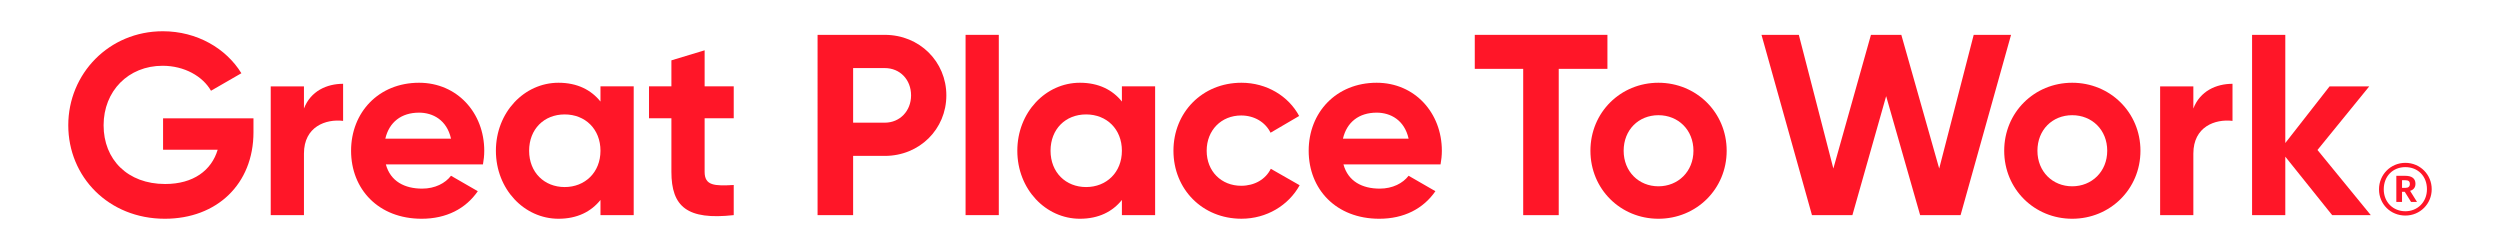
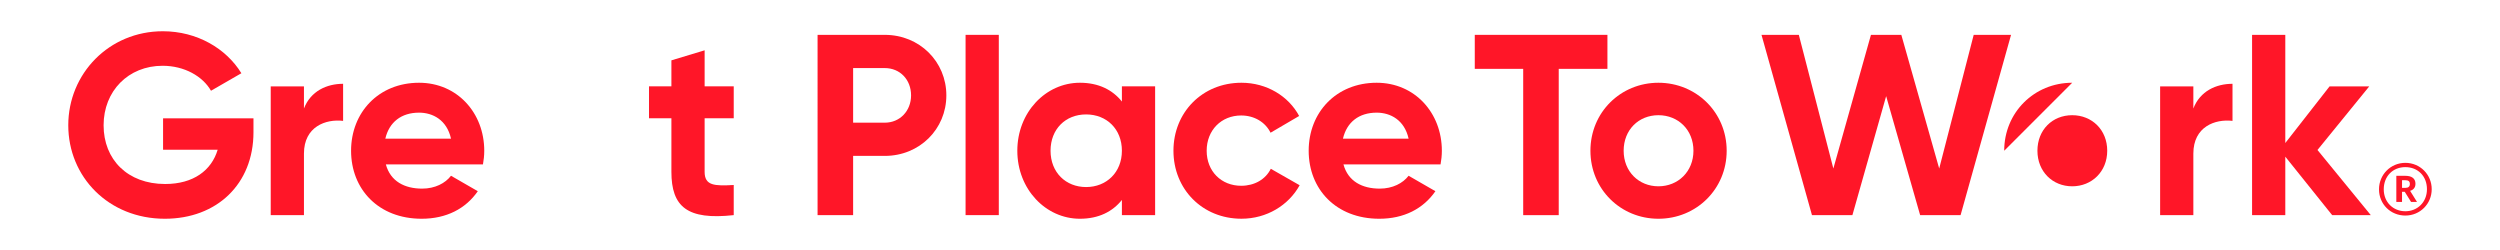
<svg xmlns="http://www.w3.org/2000/svg" id="Layer_1" viewBox="0 0 1000 100">
  <defs>
    <style>.cls-1{fill:#ff1628;}</style>
  </defs>
  <g id="gptw_horz_logo_red">
    <g>
      <path class="cls-1" d="M101.39,52.88c0,20.81-14.73,34.62-35.44,34.62-22.56,0-38.64-16.79-38.64-37.4S43.6,12.5,65.13,12.5c13.7,0,25.34,6.9,31.42,16.79l-12.15,7.01c-3.3-5.77-10.61-9.99-19.37-9.99-13.7,0-23.59,10.1-23.59,23.8s9.58,23.49,24.62,23.49c11.33,0,18.54-5.46,21.01-13.7h-21.84v-12.57h36.16v5.56Z" />
      <path class="cls-1" d="M137.24,33.52v14.83c-6.9-.82-15.66,2.27-15.66,13.08v24.62h-13.29V34.55h13.29v8.86c2.68-7.01,9.17-9.89,15.66-9.89" />
      <path class="cls-1" d="M180.4,55.46c-1.65-7.42-7.21-10.4-12.78-10.4-7.11,0-11.95,3.81-13.49,10.4h26.27Zm-11.54,19.99c5.15,0,9.27-2.16,11.54-5.15l10.72,6.18c-4.84,7.01-12.57,11.02-22.46,11.02-17.31,0-28.23-11.85-28.23-27.2s11.03-27.2,27.2-27.2c15.25,0,26.07,12.05,26.07,27.2,0,1.96-.21,3.71-.52,5.46h-38.84c1.85,6.8,7.52,9.69,14.53,9.69" />
-       <path class="cls-1" d="M240.19,60.3c0-8.65-6.08-14.53-14.32-14.53s-14.22,5.87-14.22,14.53,6.08,14.52,14.22,14.52,14.32-5.87,14.32-14.52m13.29-25.75v51.51h-13.29v-6.08c-3.71,4.64-9.27,7.52-16.79,7.52-13.7,0-25.04-11.85-25.04-27.2s11.33-27.2,25.04-27.2c7.52,0,13.08,2.88,16.79,7.52v-6.08h13.29Z" />
      <path class="cls-1" d="M281.85,47.32v21.43c0,5.56,4.02,5.67,11.64,5.25v12.05c-18.65,2.06-24.93-3.4-24.93-17.31v-21.43h-8.96v-12.77h8.96v-10.4l13.29-4.02v14.42h11.64v12.77h-11.64Z" />
      <path class="cls-1" d="M364.43,38.15c0-6.29-4.43-10.92-10.51-10.92h-12.67v21.84h12.67c6.08,0,10.51-4.74,10.51-10.92m14.11,0c0,13.49-10.71,24.21-24.62,24.21h-12.67v23.69h-14.22V13.94h26.89c13.91,0,24.62,10.72,24.62,24.21" />
      <rect class="cls-1" x="386.23" y="13.94" width="13.29" height="72.11" />
      <path class="cls-1" d="M448.76,60.3c0-8.65-6.08-14.53-14.32-14.53s-14.22,5.87-14.22,14.53,6.08,14.52,14.22,14.52,14.32-5.87,14.32-14.52m13.29-25.75v51.51h-13.29v-6.08c-3.71,4.64-9.27,7.52-16.79,7.52-13.7,0-25.04-11.85-25.04-27.2s11.33-27.2,25.04-27.2c7.52,0,13.08,2.88,16.79,7.52v-6.08h13.29Z" />
      <path class="cls-1" d="M469.38,60.3c0-15.35,11.54-27.2,27.2-27.2,10.1,0,18.85,5.36,23.08,13.29l-11.44,6.7c-2.06-4.22-6.49-6.9-11.75-6.9-7.93,0-13.8,5.87-13.8,14.11s5.87,14.01,13.8,14.01c5.36,0,9.79-2.58,11.85-6.8l11.54,6.59c-4.43,8.03-13.19,13.39-23.28,13.39-15.66,0-27.2-11.85-27.2-27.2" />
      <path class="cls-1" d="M563.44,55.46c-1.65-7.42-7.21-10.4-12.77-10.4-7.11,0-11.95,3.81-13.49,10.4h26.27Zm-11.54,19.99c5.15,0,9.27-2.16,11.54-5.15l10.72,6.18c-4.84,7.01-12.57,11.02-22.46,11.02-17.31,0-28.23-11.85-28.23-27.2s11.02-27.2,27.2-27.2c15.25,0,26.07,12.05,26.07,27.2,0,1.96-.21,3.71-.52,5.46h-38.84c1.85,6.8,7.52,9.69,14.53,9.69" />
      <polygon class="cls-1" points="642.97 27.54 623.49 27.54 623.49 86.06 609.28 86.06 609.28 27.54 589.91 27.54 589.91 13.94 642.97 13.94 642.97 27.54" />
      <path class="cls-1" d="M677.38,60.3c0-8.34-6.08-14.22-14.01-14.22s-13.91,5.87-13.91,14.22,6.08,14.22,13.91,14.22,14.01-5.87,14.01-14.22m-41.21,0c0-15.35,12.06-27.2,27.2-27.2s27.3,11.85,27.3,27.2-12.16,27.2-27.3,27.2-27.2-11.85-27.2-27.2" />
      <polygon class="cls-1" points="704.6 13.94 719.53 13.94 733.34 67.41 748.38 13.94 760.53 13.94 775.68 67.41 789.48 13.94 804.42 13.94 784.23 86.06 768.06 86.06 754.46 38.46 740.96 86.06 724.79 86.06 704.6 13.94" />
-       <path class="cls-1" d="M842.89,60.3c0-8.34-6.08-14.22-14.01-14.22s-13.91,5.87-13.91,14.22,6.08,14.22,13.91,14.22,14.01-5.87,14.01-14.22m-41.21,0c0-15.35,12.06-27.2,27.2-27.2s27.3,11.85,27.3,27.2-12.16,27.2-27.3,27.2-27.2-11.85-27.2-27.2" />
+       <path class="cls-1" d="M842.89,60.3c0-8.34-6.08-14.22-14.01-14.22s-13.91,5.87-13.91,14.22,6.08,14.22,13.91,14.22,14.01-5.87,14.01-14.22m-41.21,0c0-15.35,12.06-27.2,27.2-27.2" />
      <path class="cls-1" d="M893,33.52v14.83c-6.9-.82-15.66,2.27-15.66,13.08v24.62h-13.29V34.55h13.29v8.86c2.68-7.01,9.17-9.89,15.66-9.89" />
      <polygon class="cls-1" points="932.87 86.06 914.12 62.67 914.12 86.06 900.83 86.06 900.83 13.94 914.12 13.94 914.12 57.21 931.83 34.55 947.7 34.55 926.99 59.99 948.32 86.06 932.87 86.06" />
      <path class="cls-1" d="M962.14,75.15c1.19,0,1.8-.53,1.8-1.53v-.05c0-1.1-.66-1.48-1.8-1.48h-1.33v3.05h1.33Zm-3.61-4.82h3.66c2.42,0,3.99,1,3.99,3.15v.05c0,1.57-.9,2.43-2.14,2.81l2.76,4.43h-2.38l-2.52-4.05h-1.09v4.05h-2.28v-10.44Zm12.25,5.34c0-5.2-3.61-8.82-8.64-8.82s-8.64,3.67-8.64,8.87,3.8,8.78,8.64,8.78,8.64-3.63,8.64-8.82m-19.18,.05c0-5.87,4.65-10.59,10.54-10.59s10.54,4.68,10.54,10.54-4.65,10.54-10.54,10.54-10.54-4.53-10.54-10.49" />
    </g>
  </g>
</svg>